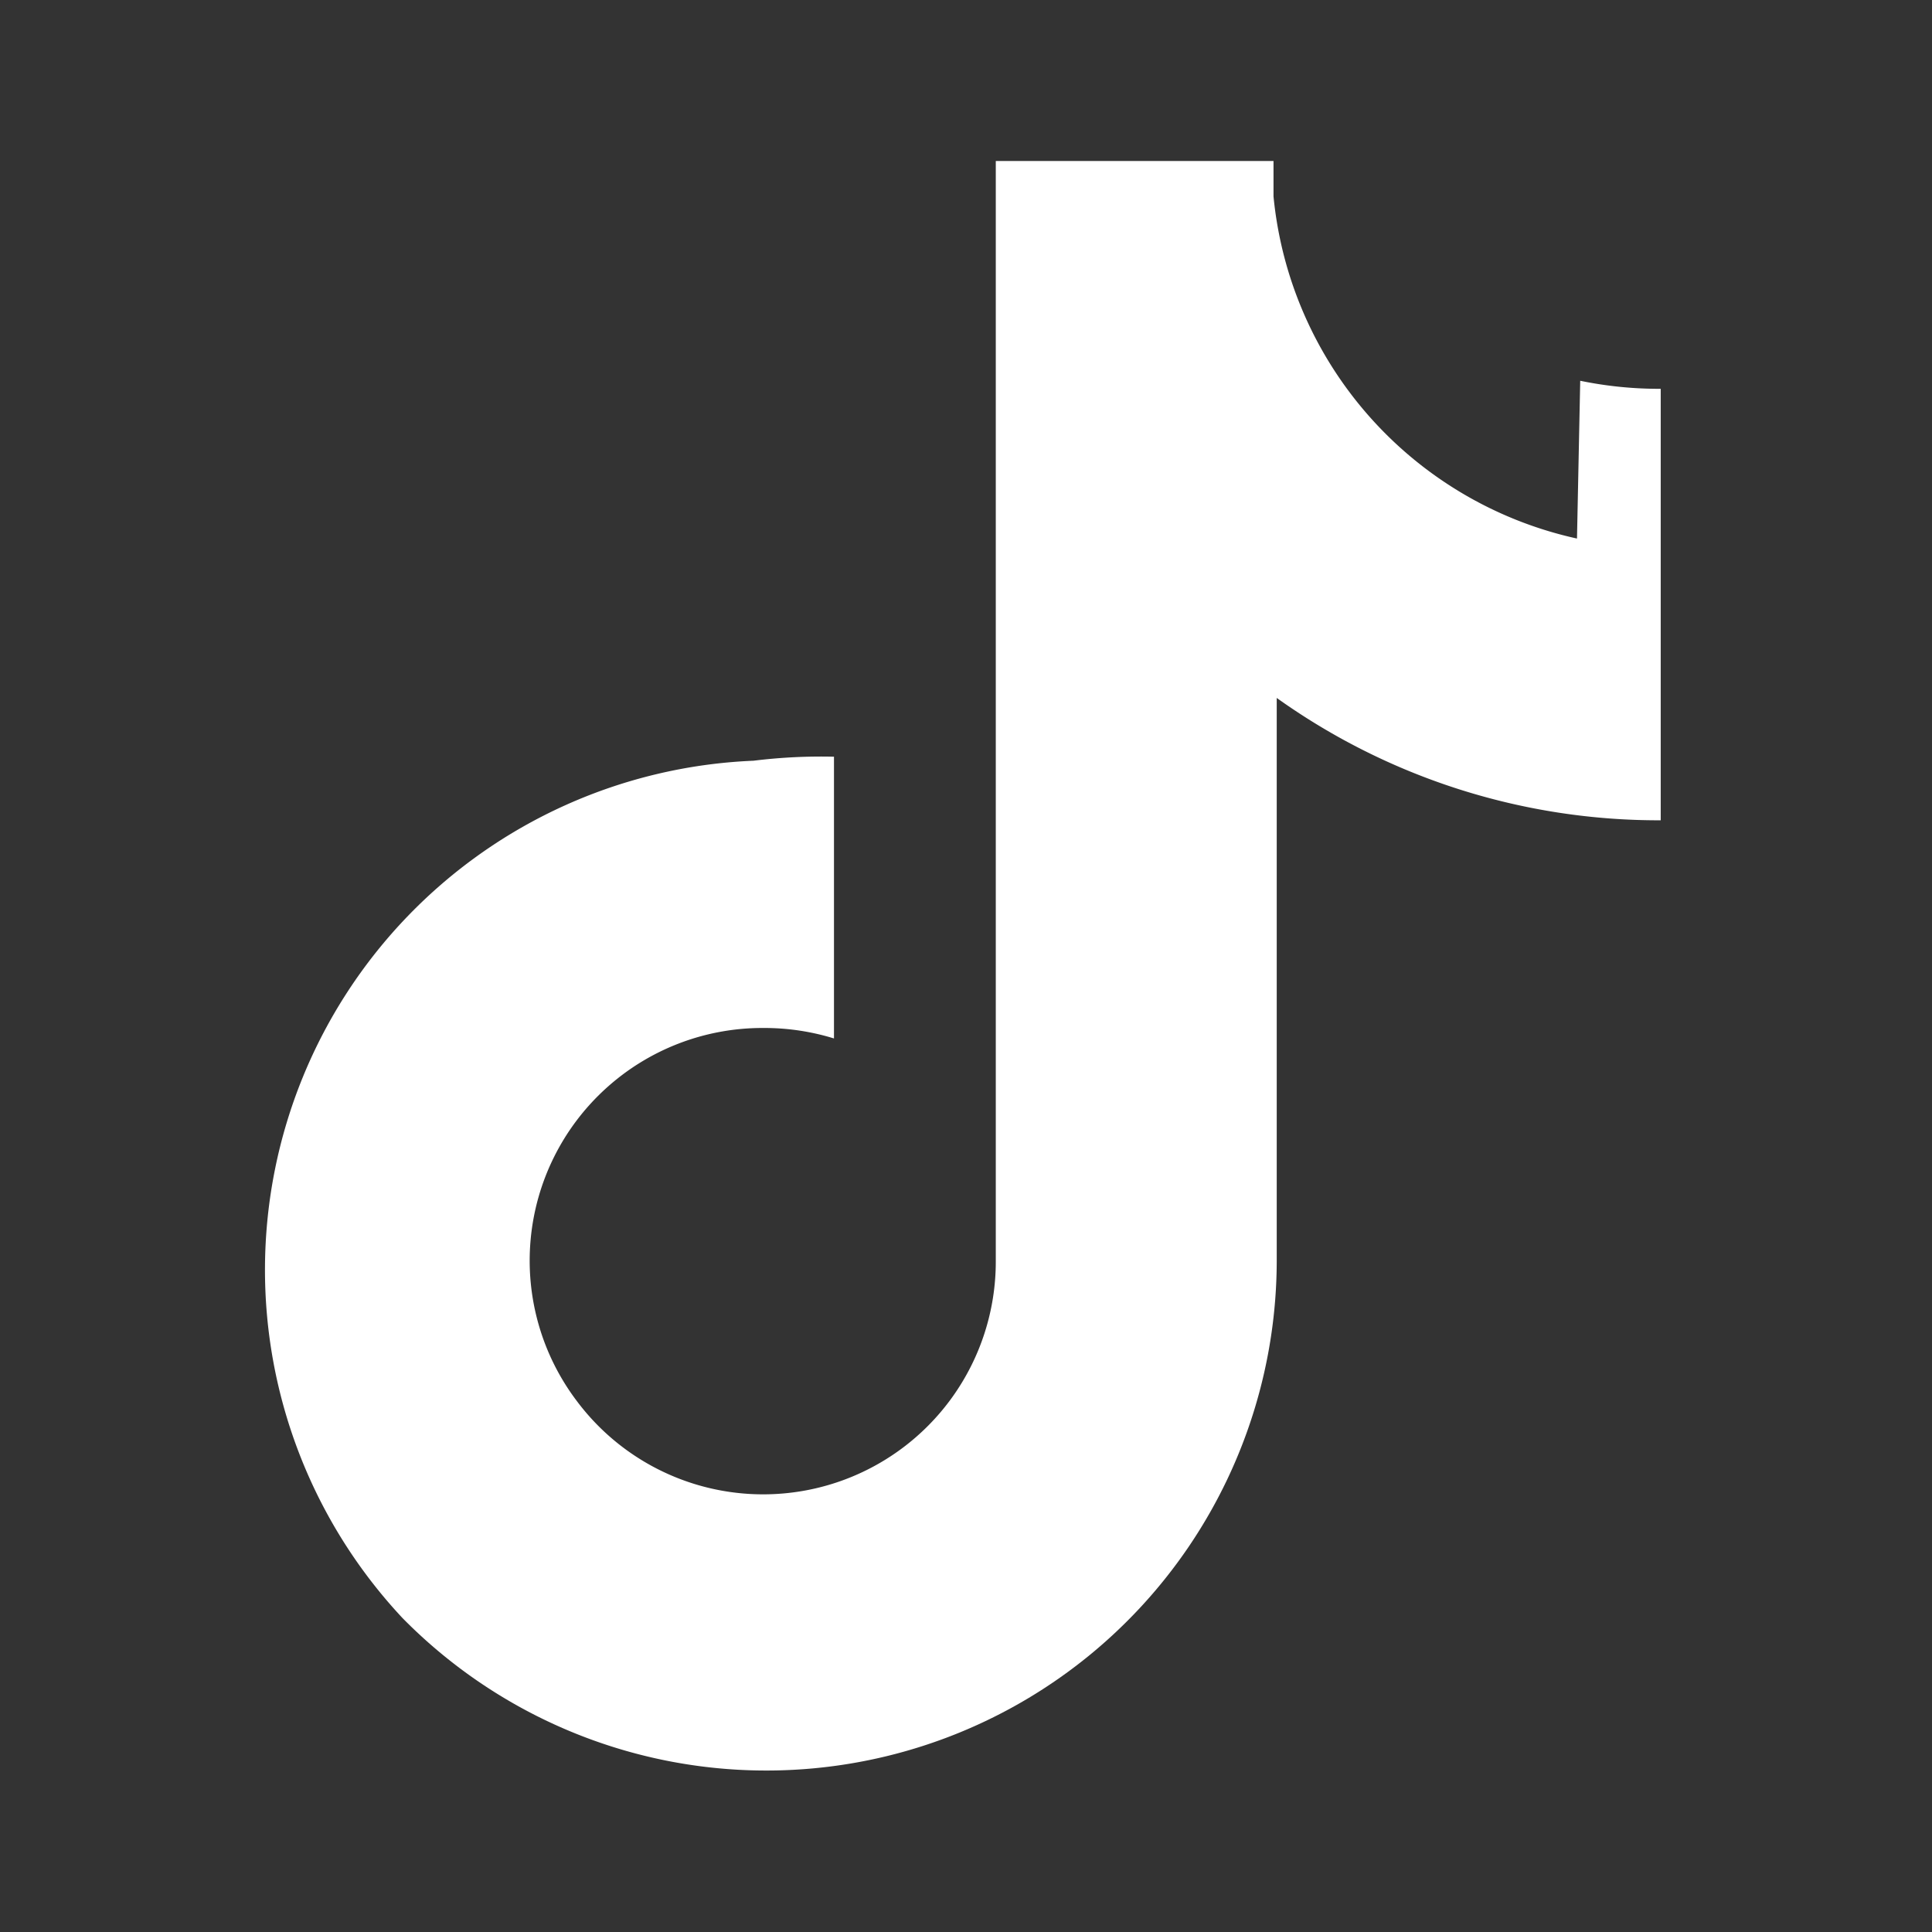
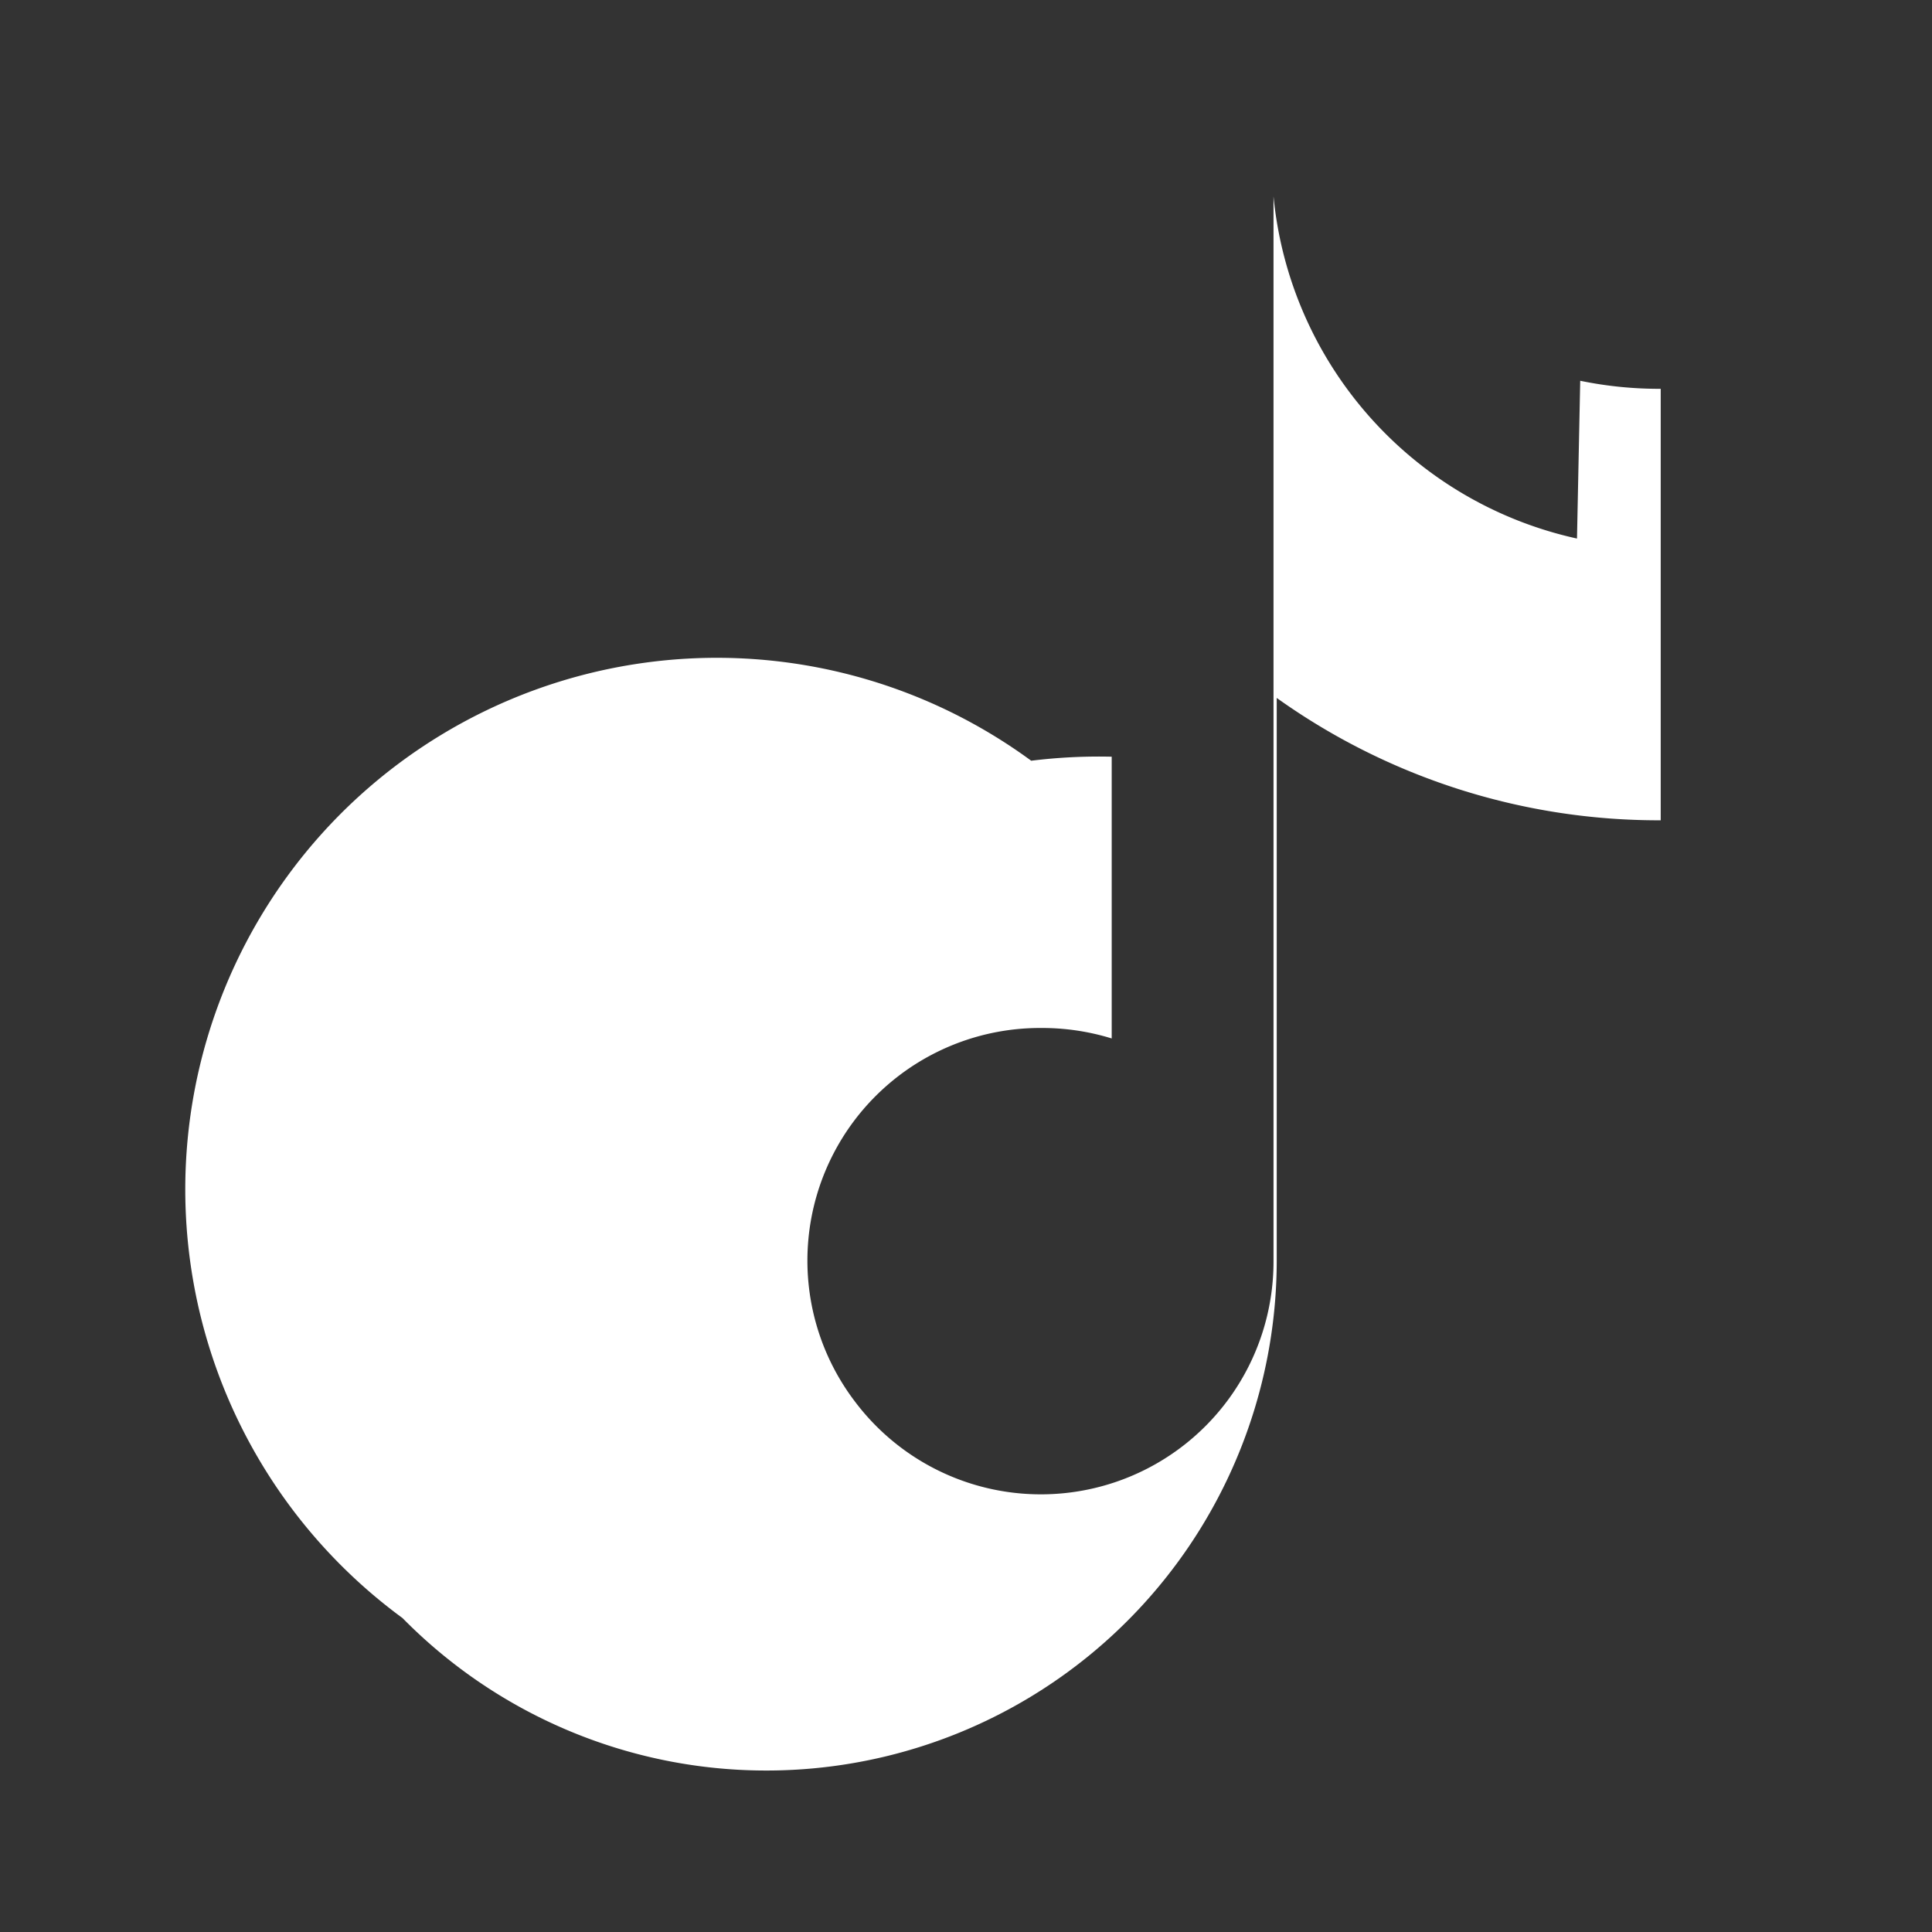
<svg xmlns="http://www.w3.org/2000/svg" width="24" height="24" viewBox="0 0 24 24" fill="#ffffff">
  <rect x="0" y="0" width="24" height="24" fill="#333333" stroke="none" />
-   <path d="M19.59,6.69a4.83,4.83,0,0,1-3.77-4.25V2H12.37V15.67a2.89,2.89,0,0,1-5.2,1.74,2.89,2.89,0,0,1,2.31-4.64,2.93,2.93,0,0,1,.88.13V9.4a6.84,6.84,0,0,0-1,.05A6.33,6.33,0,0,0,5,20.1,6.34,6.34,0,0,0,15.86,15.67v-7a8.16,8.16,0,0,0,4.77,1.52V4.83a4.85,4.85,0,0,1-1-.1Z" />
+   <path d="M19.59,6.69a4.83,4.83,0,0,1-3.77-4.25V2V15.67a2.89,2.89,0,0,1-5.2,1.74,2.89,2.89,0,0,1,2.31-4.64,2.93,2.93,0,0,1,.88.13V9.4a6.84,6.84,0,0,0-1,.05A6.33,6.33,0,0,0,5,20.1,6.34,6.34,0,0,0,15.86,15.67v-7a8.16,8.16,0,0,0,4.77,1.52V4.83a4.85,4.85,0,0,1-1-.1Z" />
</svg>